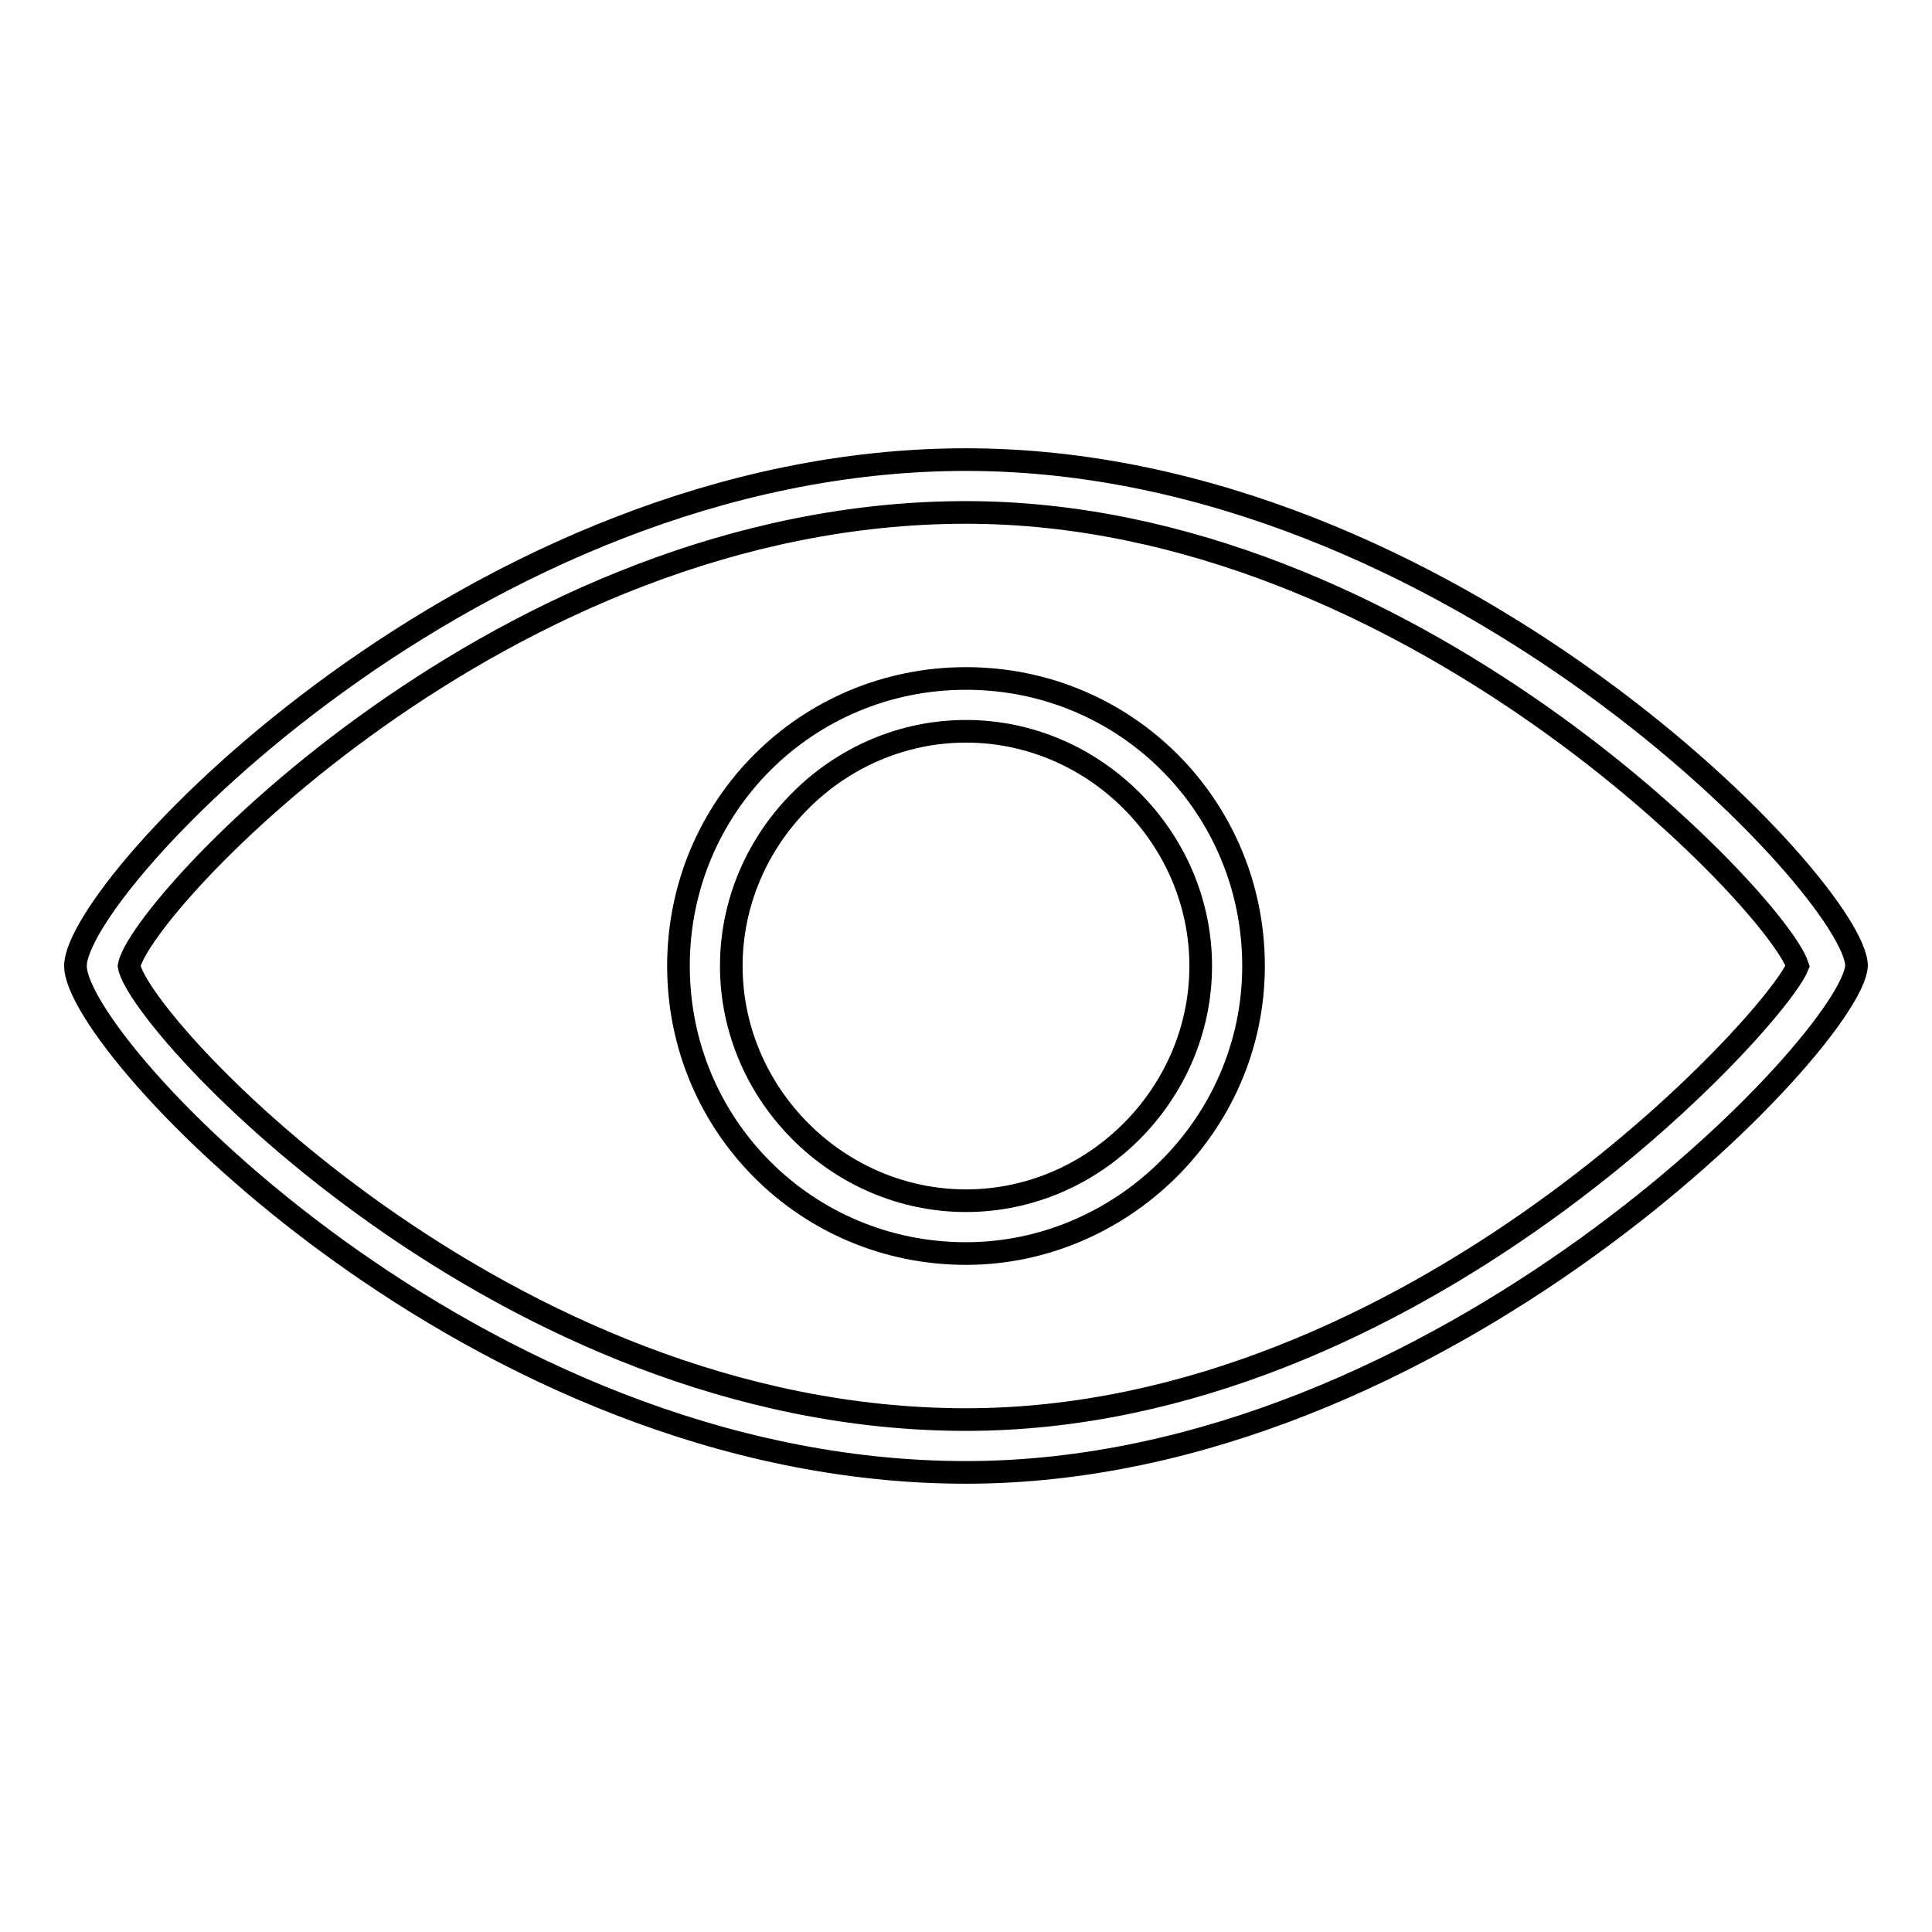
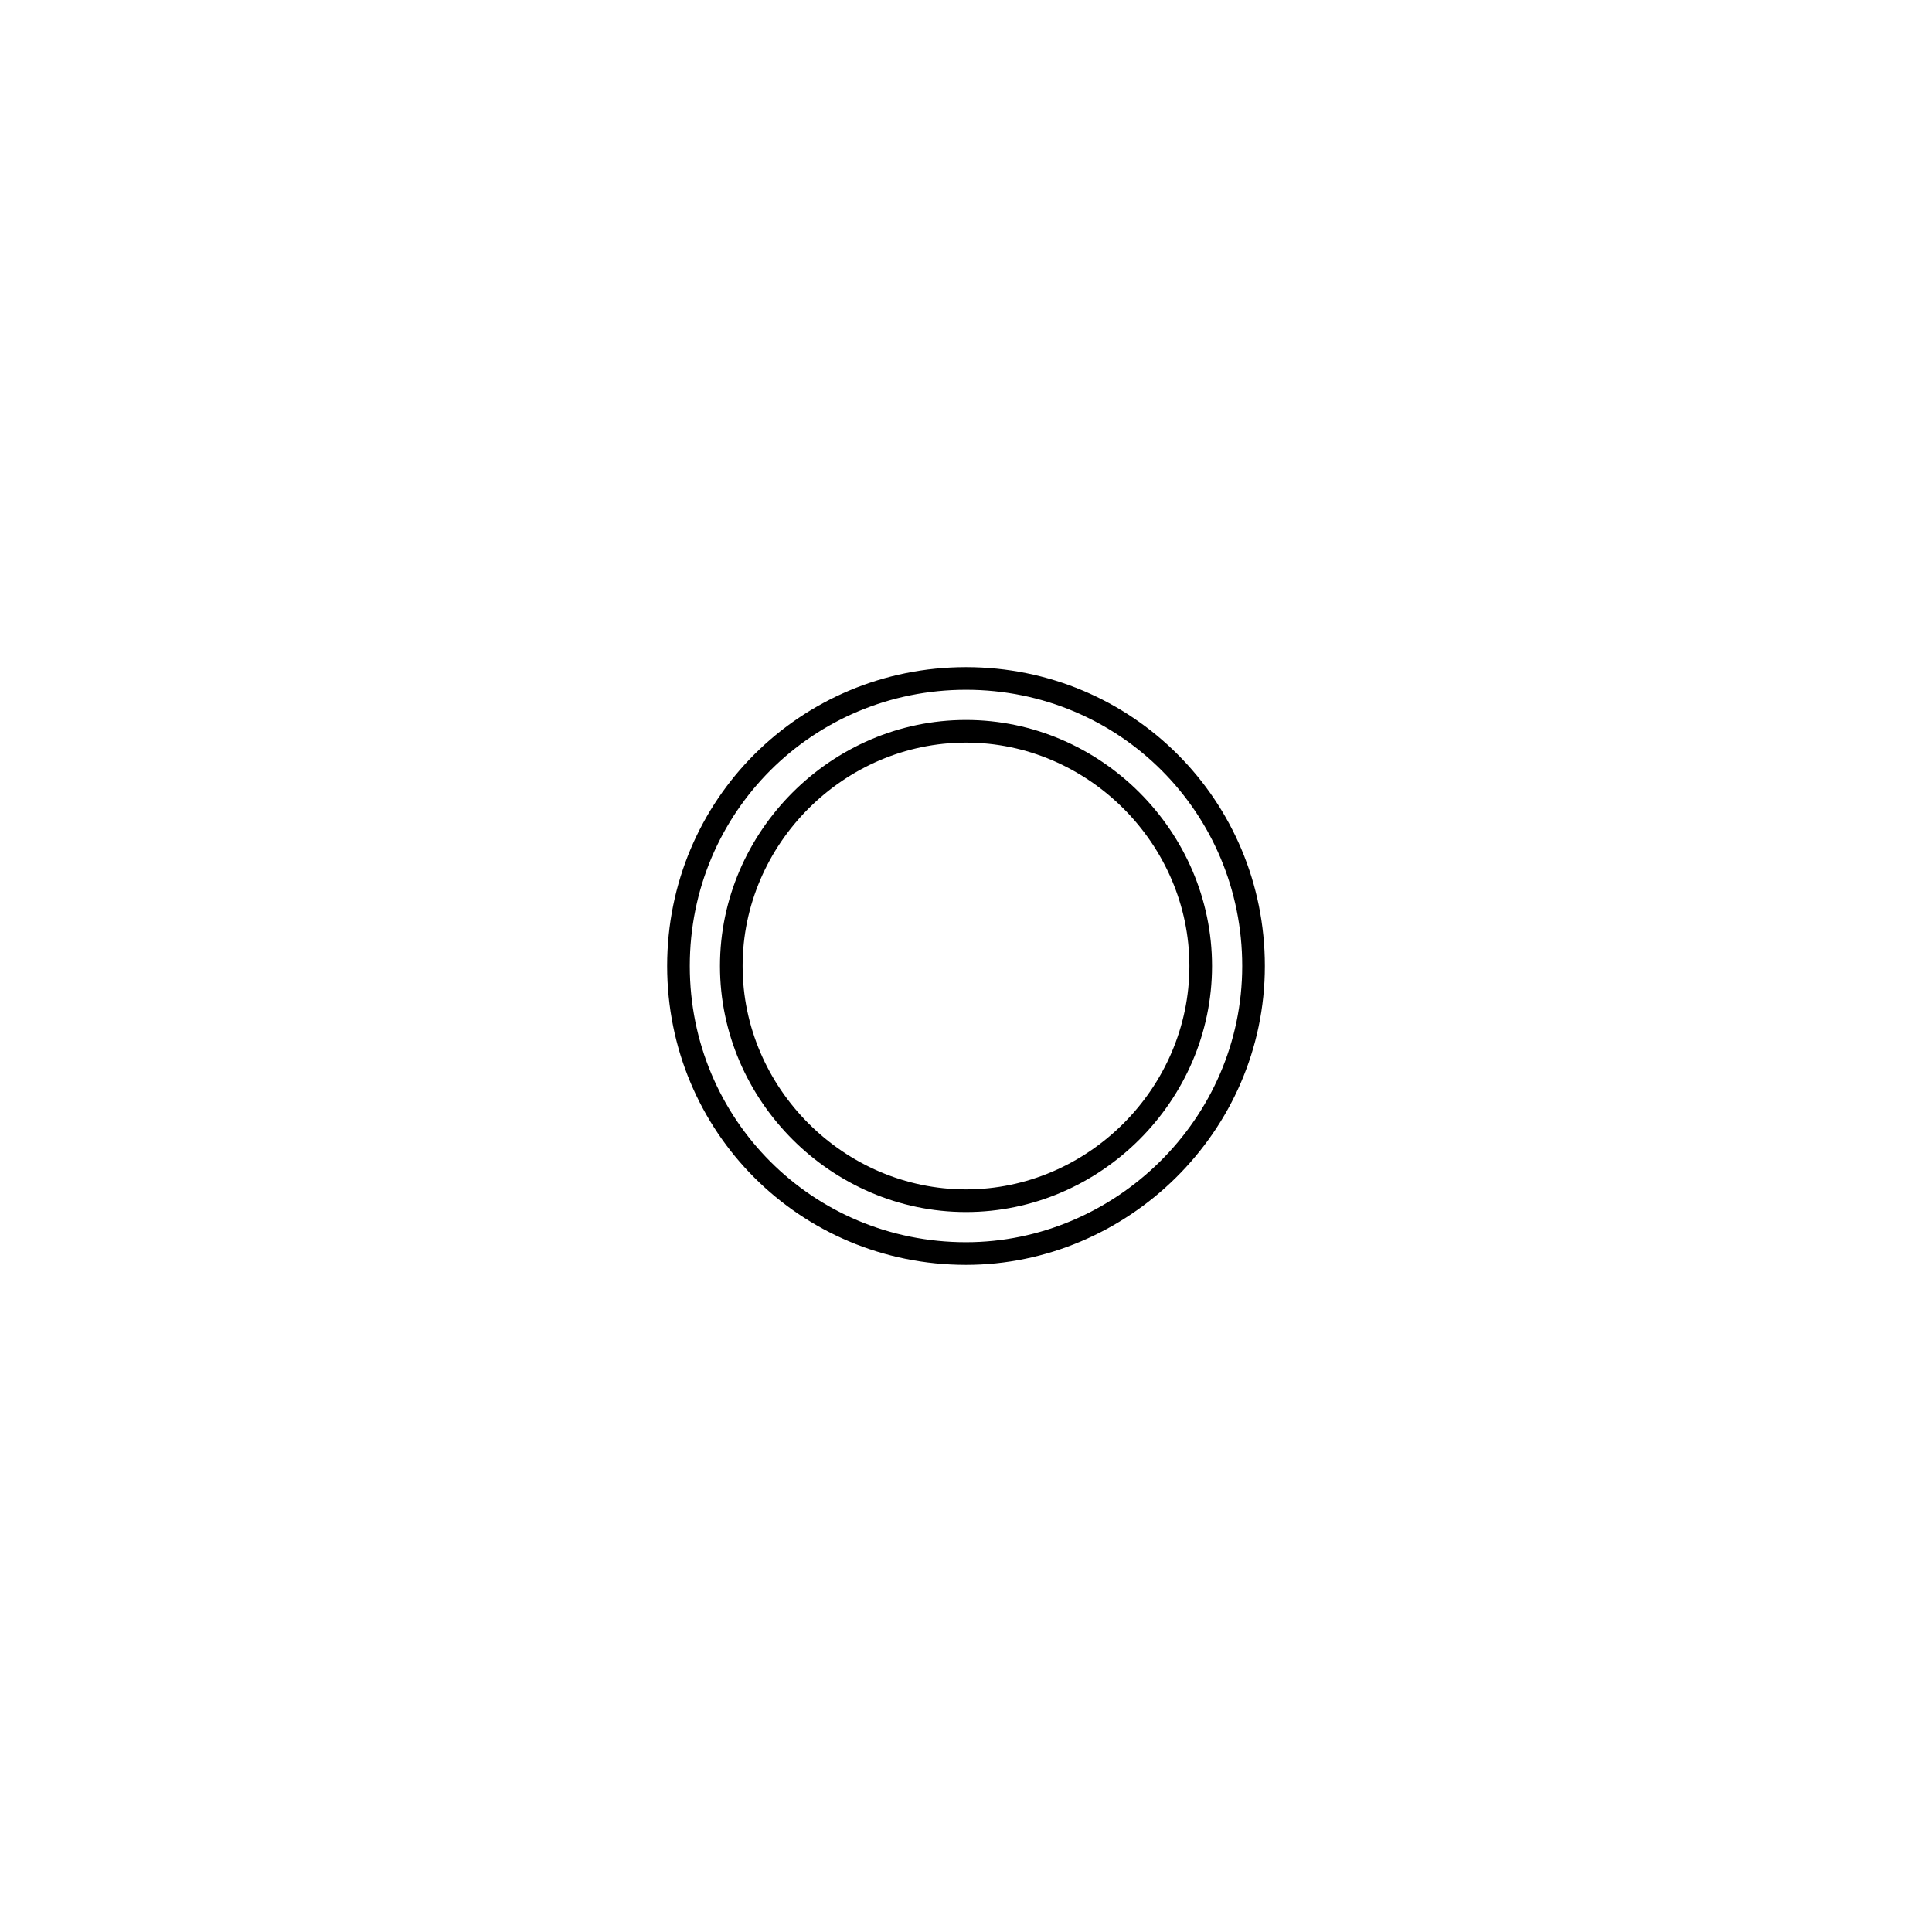
<svg xmlns="http://www.w3.org/2000/svg" version="1.1" x="0px" y="0px" viewBox="0 0 256 256" enable-background="new 0 0 256 256" xml:space="preserve">
  <g>
    <g>
-       <path stroke-width="3" fill-opacity="0" stroke="#000000" d="M128,195.1c-65,0-118-56.5-118-67.1c0-10.6,53-67.1,118-67.1c64.3,0,118,57.2,118,67.1C245.3,137.9,190.9,195.1,128,195.1z M128,67.9c-61.5,0-109.5,52.3-110.9,60.1c1.4,7.8,49.5,60.1,110.9,60.1c59.4,0,107.4-53,110.2-60.1C235.4,119.5,186.6,67.9,128,67.9z" />
      <path stroke-width="3" fill-opacity="0" stroke="#000000" d="M128,166.1c-21.2,0-38.1-17-38.1-38.1c0-21.2,17-38.1,38.1-38.1c21.2,0,38.1,17,38.1,38.1C166.1,149.2,148.5,166.1,128,166.1z M128,96.9c-17,0-31.1,14.1-31.1,31.1c0,17,14.1,31.1,31.1,31.1c17,0,31.1-14.1,31.1-31.1C159.1,111,145,96.9,128,96.9z" />
    </g>
  </g>
</svg>